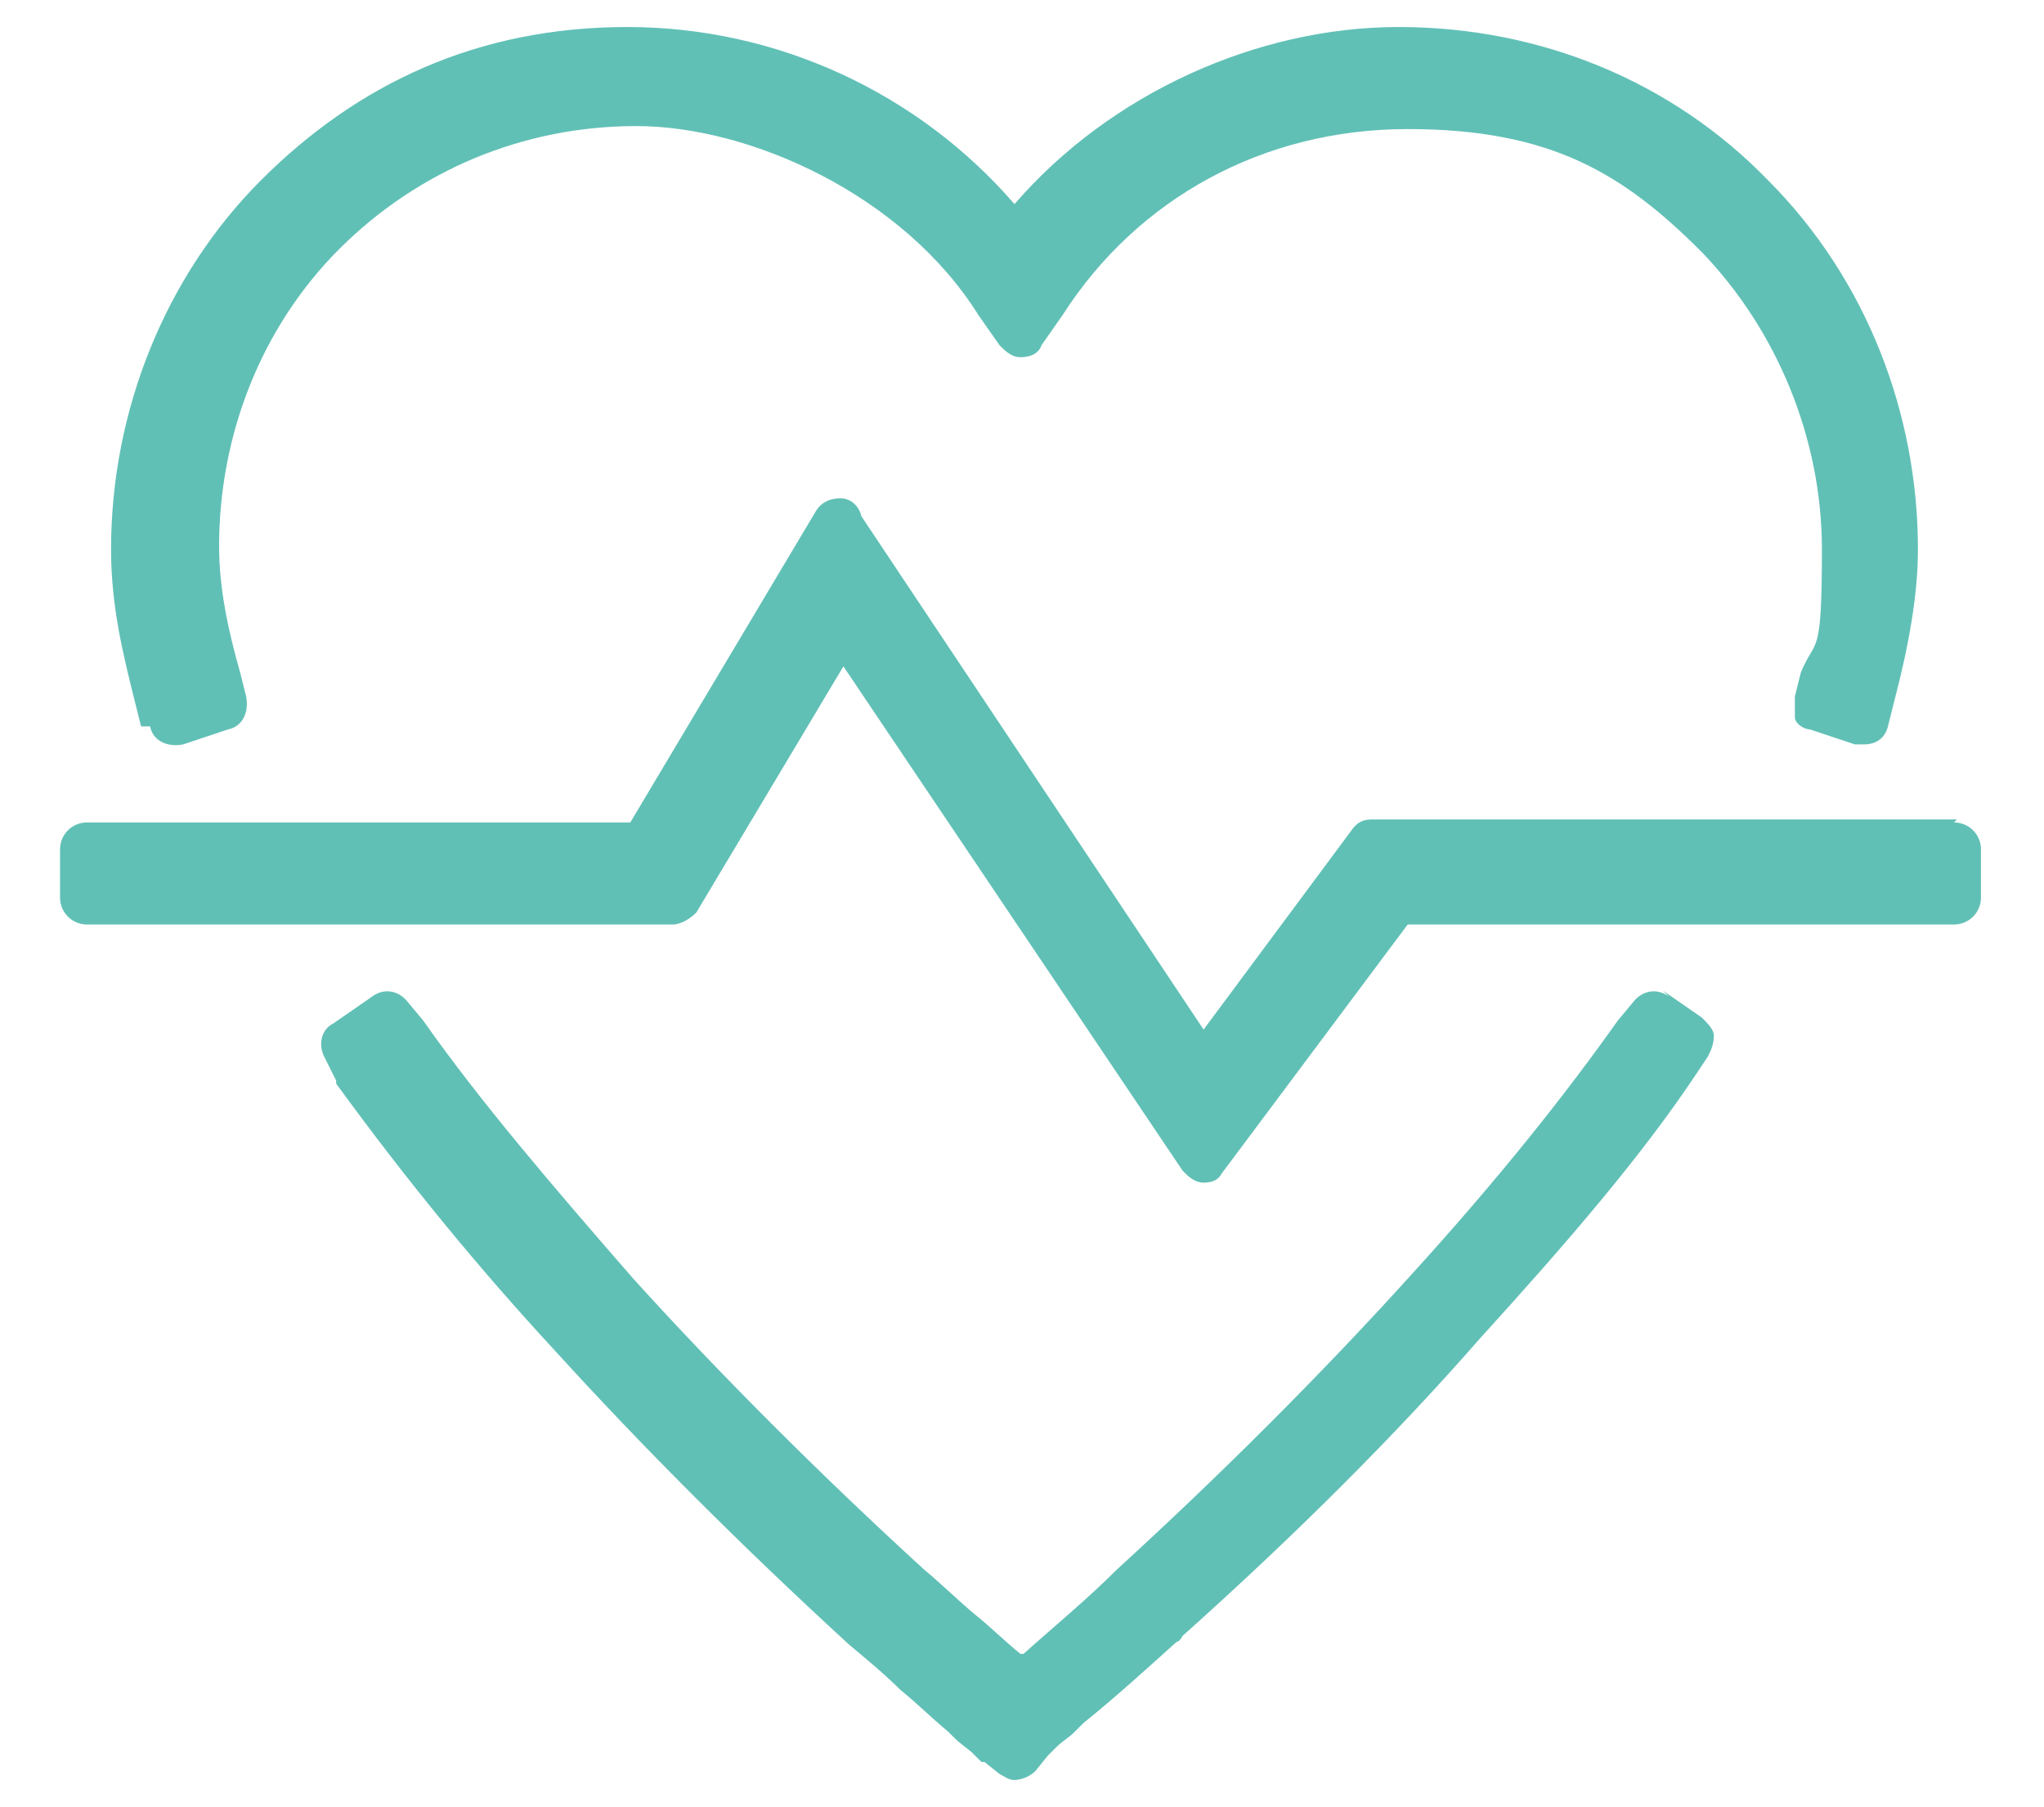
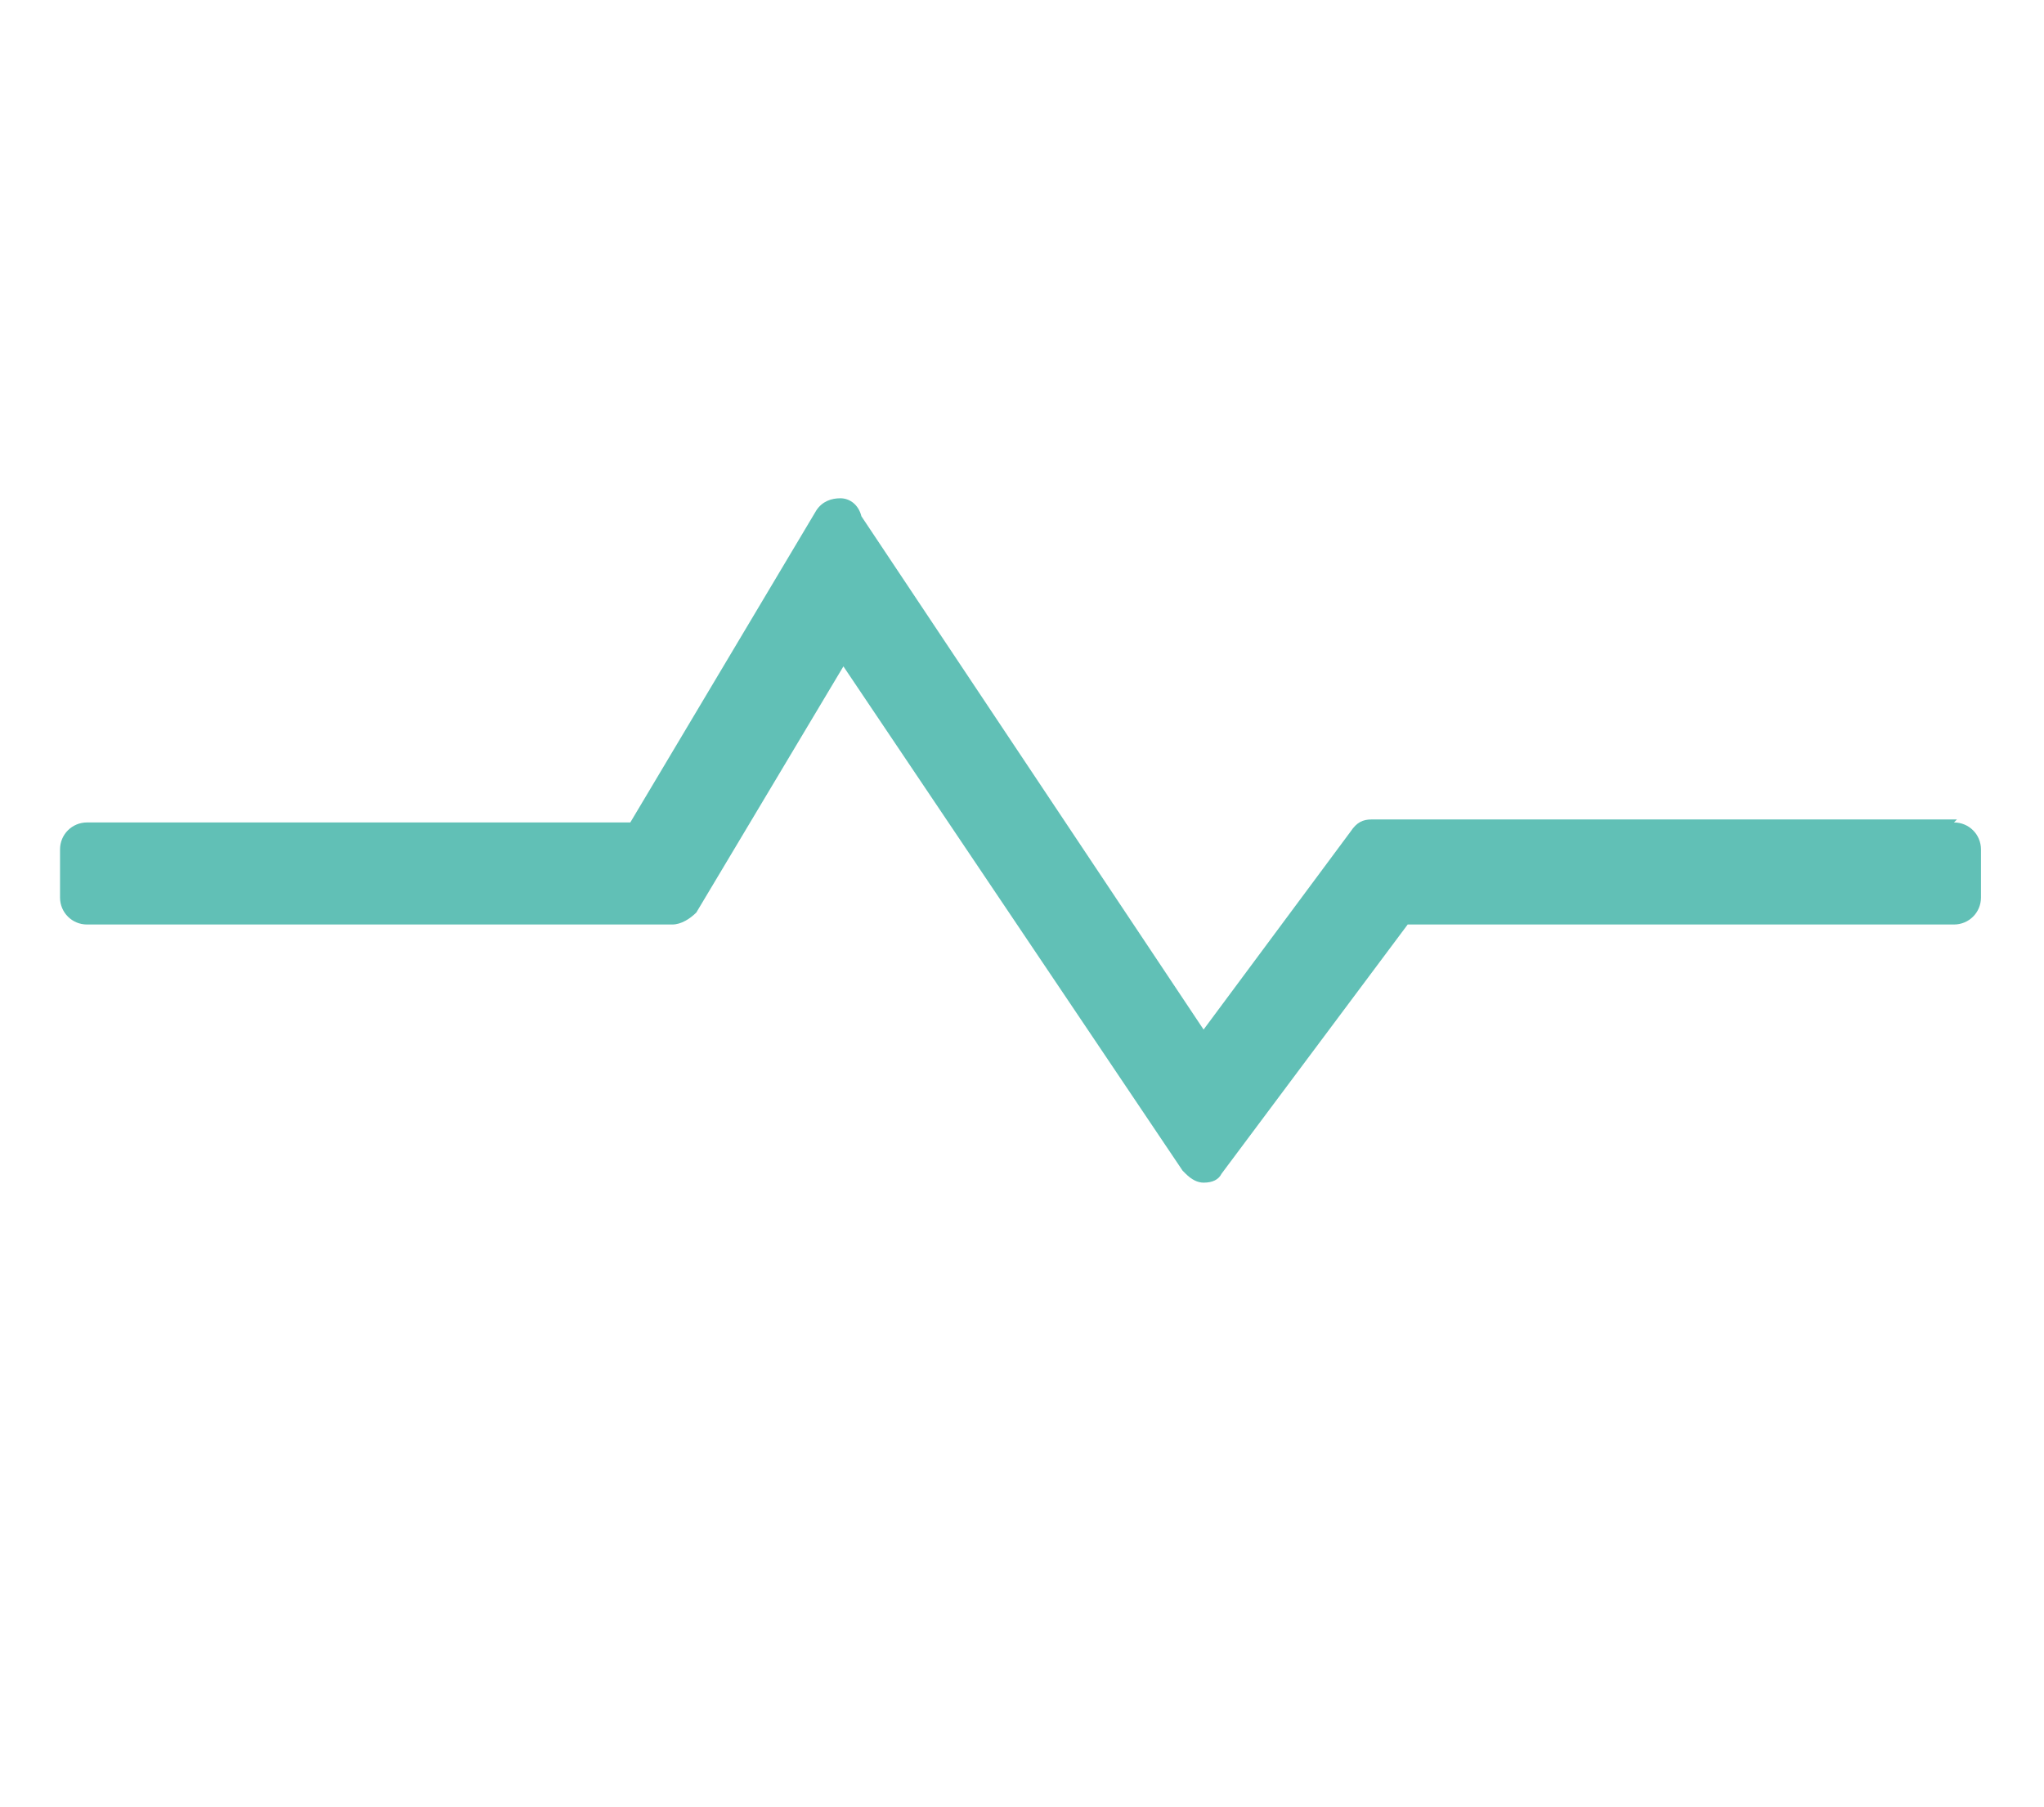
<svg xmlns="http://www.w3.org/2000/svg" id="Layer_1" data-name="Layer 1" width="68.1" height="60.2" version="1.1" viewBox="0 0 68.1 60.2">
  <defs>
    <style>
      .cls-1 {
        fill: #61c0b6;
        stroke-width: 0px;
      }
    </style>
  </defs>
-   <path class="cls-1" d="M5,24.2c.1.5.6.7,1.1.6l1.5-.5c.5-.1.7-.6.6-1.1l-.2-.8c-.4-1.4-.7-2.8-.7-4.2,0-3.7,1.4-7.3,4-9.9,2.6-2.6,6.1-4.1,9.9-4.1s8.9,2.3,11.4,6.3l.7,1c.2.2.4.4.7.4s.6-.1.7-.4l.7-1c2.5-3.9,6.7-6.2,11.5-6.2s7.2,1.5,9.8,4.1c2.5,2.6,4,6.2,4,9.9s-.2,2.9-.7,4.1l-.2.8c0,.2,0,.5,0,.7s.3.4.5.4l1.5.5c0,0,.2,0,.3,0,.4,0,.7-.2.8-.6l.2-.8c.5-1.9.8-3.6.8-5.1,0-4.5-1.7-9-5-12.3-3.2-3.3-7.6-5.1-12.3-5.1s-9.6,2.2-12.8,5.9c-3.2-3.7-7.9-5.9-12.9-5.9s-9,1.9-12.2,5.1c-3.2,3.2-5,7.7-5,12.3,0,1.9.4,3.5.8,5.1l.2.8Z" />
-   <path class="cls-1" d="M55.6,33.2c-.4-.3-.9-.2-1.2.2l-.5.6c-1.7,2.4-3.9,5.2-7,8.6-2.9,3.2-6.2,6.5-9.7,9.7,0,0,0,0,0,0-1,1-2.1,1.9-3.1,2.8,0,0,0,0,0,0,0,0,0,0-.1,0-.5-.4-1-.9-1.5-1.3-.6-.5-1.1-1-1.7-1.5-3.5-3.2-6.8-6.5-9.7-9.7-2.7-3.1-5.1-5.9-7-8.6l-.5-.6c-.3-.4-.8-.5-1.2-.2l-1.3.9c-.4.2-.5.7-.3,1.1l.4.8s0,0,0,.1c2.4,3.3,4.8,6.2,7.2,8.8,3,3.3,6.3,6.6,9.9,9.9.6.5,1.2,1,1.7,1.5.5.4,1,.9,1.6,1.4l.2.2c.2.2.5.4.6.5l.3.3s0,0,.1,0l.5.4c.2.1.3.2.5.2s.5-.1.7-.3l.4-.5.3-.3c.2-.2.4-.3.6-.5,0,0,.2-.2.3-.3,1-.8,2.1-1.8,3.1-2.7,0,0,.1,0,.2-.2,3.8-3.4,7.1-6.7,9.9-9.9,3-3.3,5.4-6.1,7.2-8.8h0s.4-.6.4-.6c.1-.2.2-.4.2-.7,0-.2-.2-.4-.4-.6l-1.3-.9Z" />
  <path class="cls-1" d="M65.2,27.3h-19.5c-.3,0-.5.1-.7.4l-4.9,6.6-11.4-17.1h0c-.1-.4-.4-.6-.7-.6-.3,0-.6.1-.8.4l-6.2,10.4H2.9c-.5,0-.9.4-.9.9v1.6c0,.5.4.9.9.9h19.5c.3,0,.6-.2.8-.4l4.9-8.2,11.3,16.8s0,0,.1.1h0c.2.2.4.3.6.3s0,0,0,0c.3,0,.5-.1.6-.3l6.2-8.3h18.2c.5,0,.9-.4.9-.9v-1.6c0-.5-.4-.9-.9-.9Z" />
</svg>